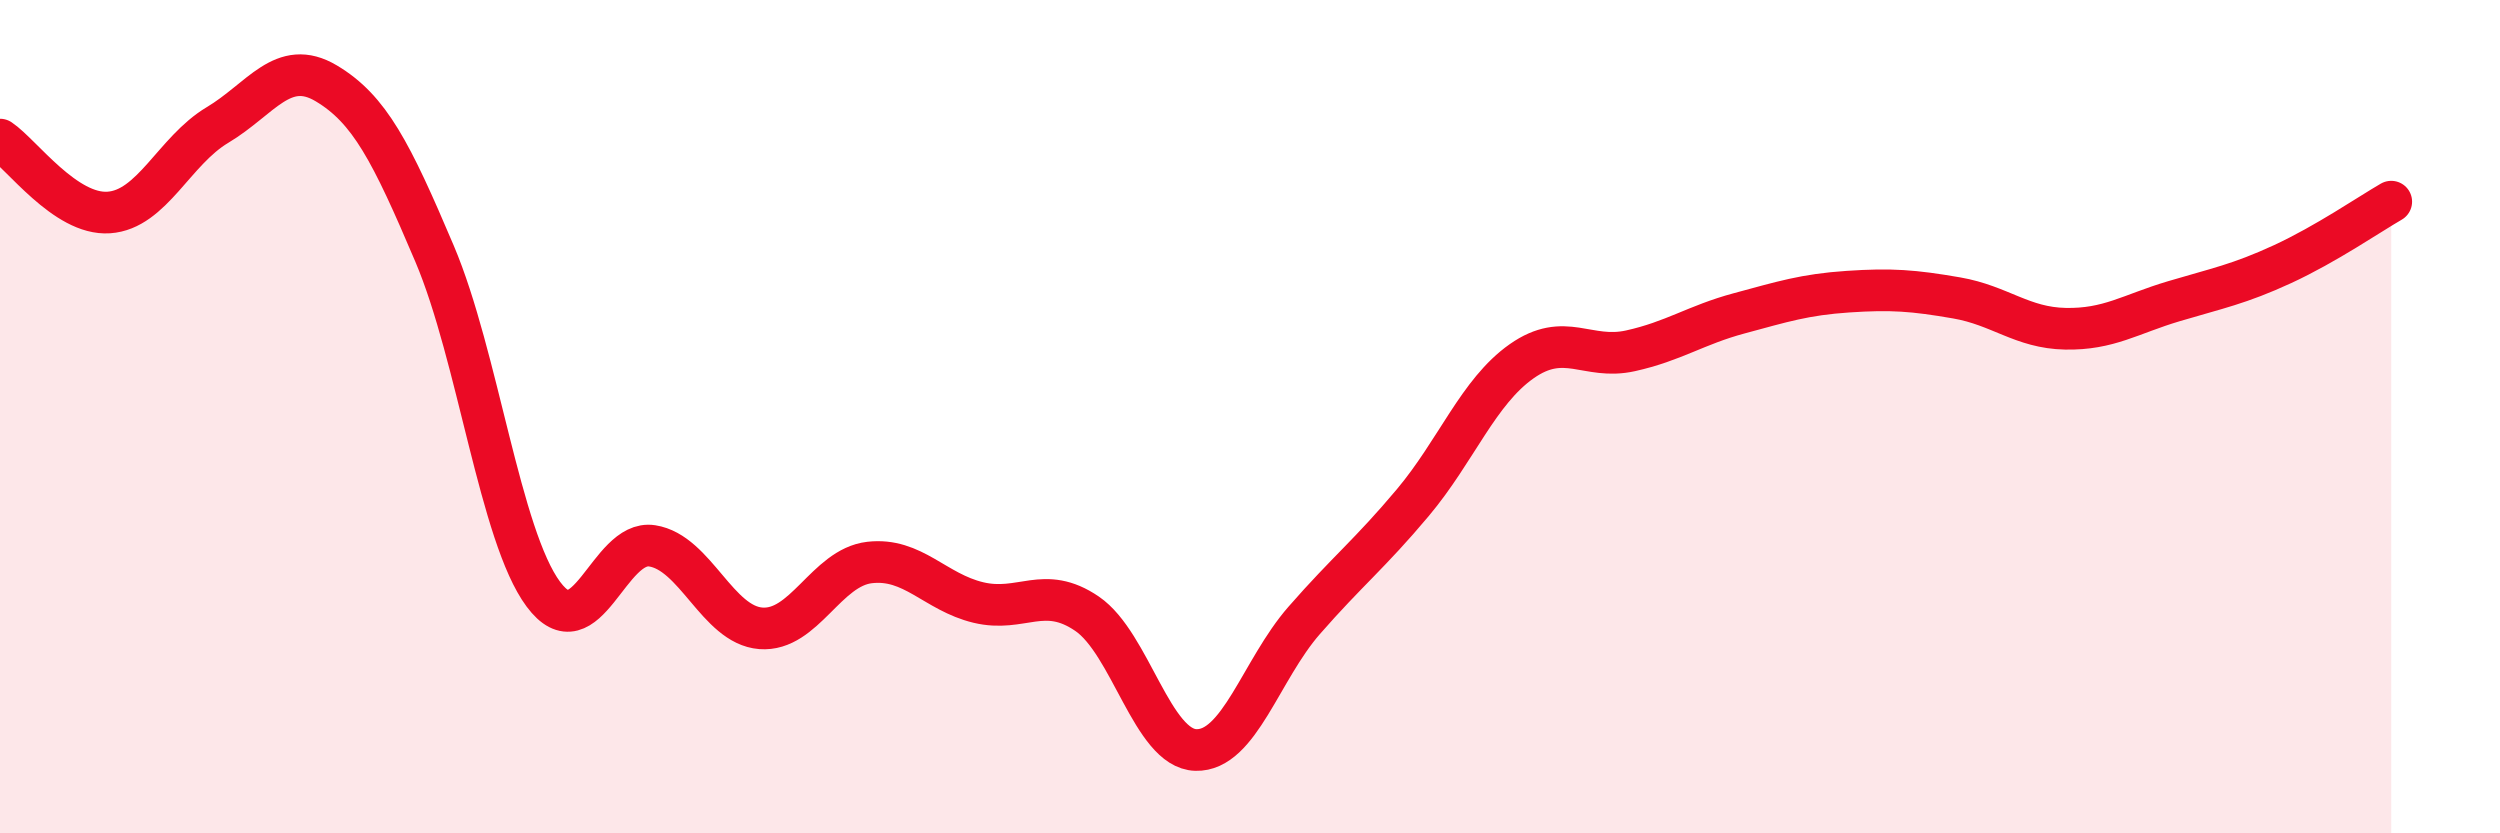
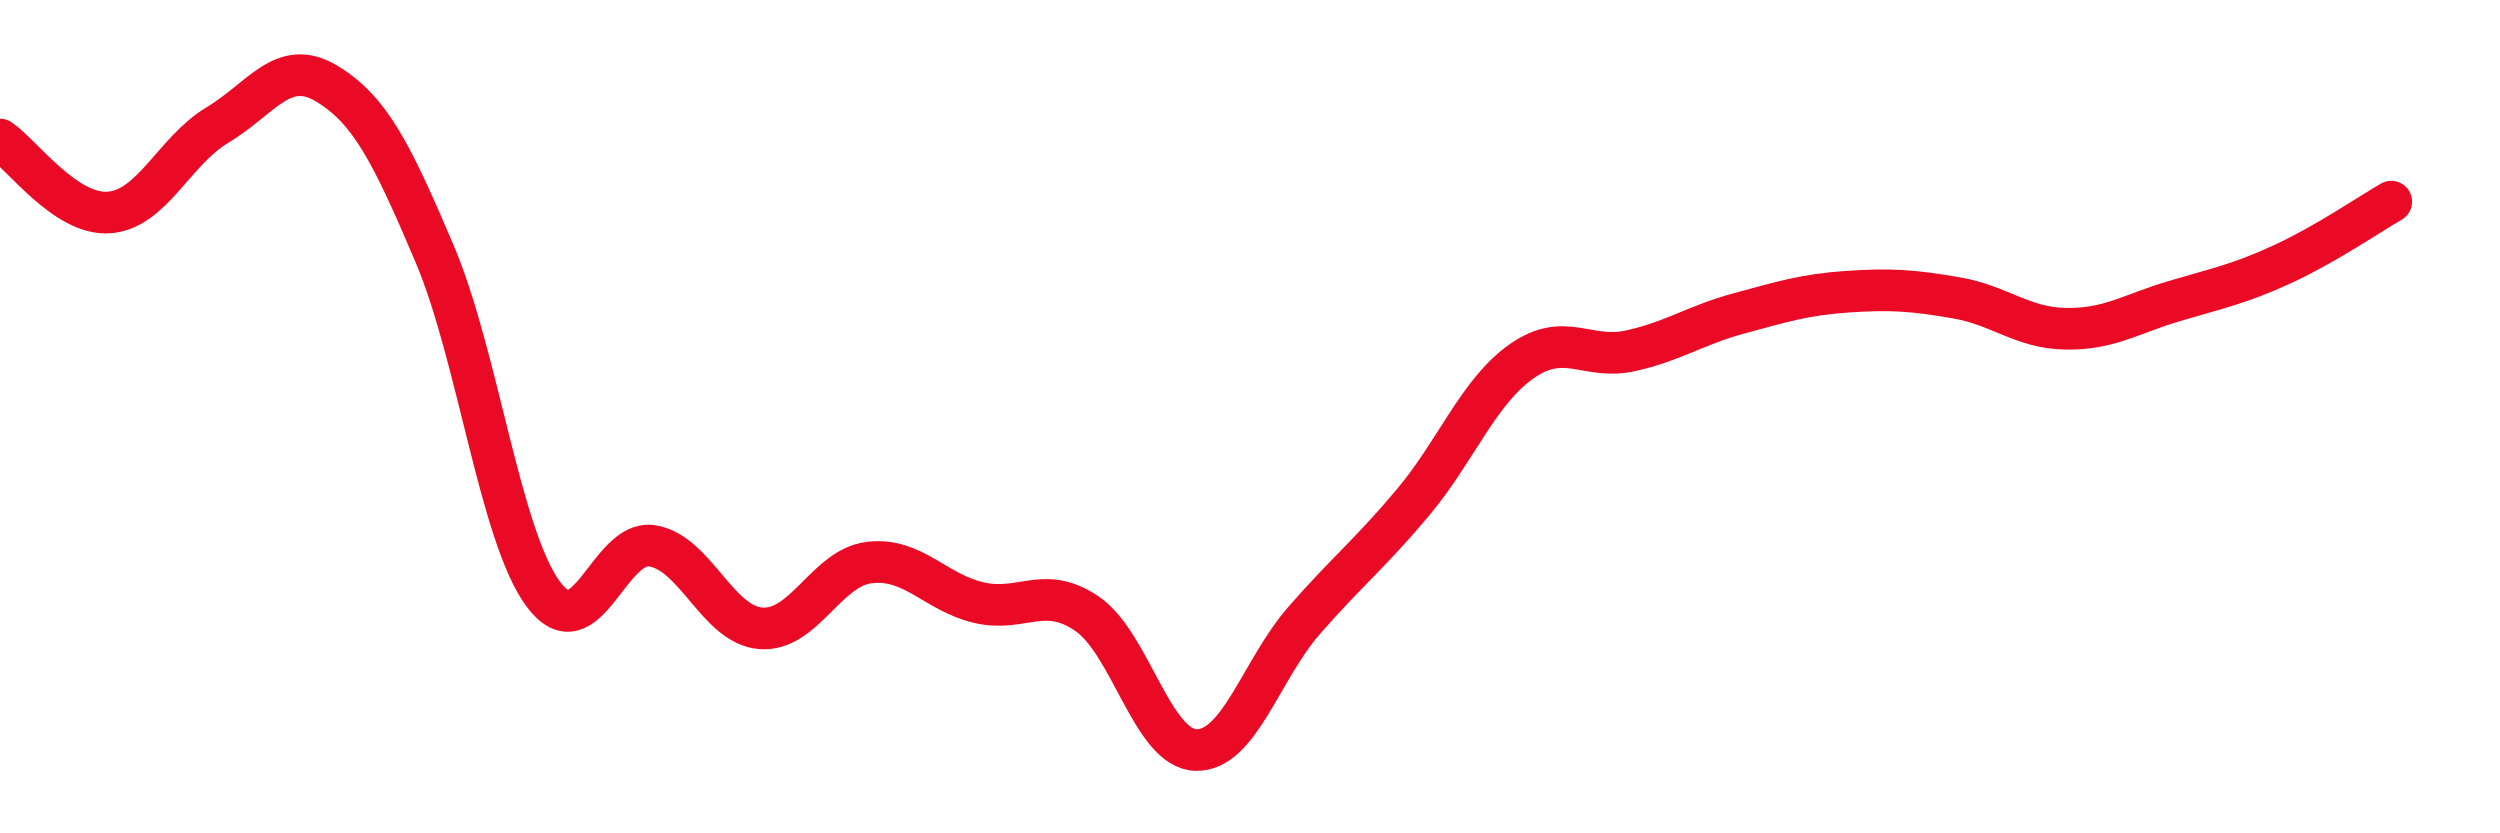
<svg xmlns="http://www.w3.org/2000/svg" width="60" height="20" viewBox="0 0 60 20">
-   <path d="M 0,3.35 C 0.52,3.7 1.57,5.17 2.61,5.1 C 3.65,5.03 4.18,3.62 5.22,3 C 6.26,2.38 6.79,1.38 7.83,2 C 8.87,2.62 9.39,3.64 10.43,6.09 C 11.47,8.54 12,12.86 13.04,14.26 C 14.08,15.66 14.61,12.94 15.65,13.1 C 16.69,13.26 17.22,15 18.26,15.08 C 19.3,15.16 19.83,13.62 20.87,13.5 C 21.91,13.38 22.44,14.21 23.48,14.46 C 24.52,14.71 25.05,14.02 26.09,14.73 C 27.13,15.44 27.66,17.97 28.7,18 C 29.74,18.03 30.26,16.08 31.3,14.89 C 32.34,13.7 32.87,13.3 33.91,12.06 C 34.95,10.82 35.48,9.4 36.52,8.67 C 37.56,7.94 38.09,8.65 39.13,8.42 C 40.17,8.19 40.7,7.8 41.74,7.52 C 42.78,7.24 43.31,7.07 44.35,7 C 45.39,6.93 45.92,6.97 46.96,7.15 C 48,7.33 48.53,7.87 49.57,7.89 C 50.61,7.91 51.13,7.54 52.17,7.23 C 53.21,6.92 53.74,6.82 54.78,6.34 C 55.82,5.86 56.87,5.14 57.39,4.84L57.39 20L0 20Z" fill="#EB0A25" opacity="0.1" stroke-linecap="round" stroke-linejoin="round" />
  <path d="M 0,3.35 C 0.52,3.7 1.57,5.17 2.61,5.1 C 3.65,5.03 4.18,3.62 5.22,3 C 6.26,2.38 6.79,1.38 7.83,2 C 8.87,2.62 9.39,3.64 10.43,6.09 C 11.47,8.54 12,12.86 13.04,14.26 C 14.08,15.66 14.61,12.94 15.65,13.1 C 16.69,13.26 17.22,15 18.26,15.08 C 19.3,15.16 19.83,13.62 20.87,13.5 C 21.91,13.38 22.44,14.21 23.48,14.46 C 24.52,14.71 25.05,14.02 26.09,14.73 C 27.13,15.44 27.66,17.97 28.7,18 C 29.74,18.03 30.26,16.08 31.3,14.89 C 32.34,13.7 32.87,13.3 33.91,12.06 C 34.95,10.82 35.48,9.4 36.52,8.67 C 37.56,7.94 38.09,8.65 39.13,8.42 C 40.17,8.19 40.7,7.8 41.74,7.52 C 42.78,7.24 43.31,7.07 44.35,7 C 45.39,6.93 45.92,6.97 46.96,7.15 C 48,7.33 48.53,7.87 49.57,7.89 C 50.61,7.91 51.13,7.54 52.17,7.23 C 53.21,6.92 53.74,6.82 54.78,6.34 C 55.82,5.86 56.87,5.14 57.39,4.84" stroke="#EB0A25" stroke-width="1" fill="none" stroke-linecap="round" stroke-linejoin="round" />
</svg>